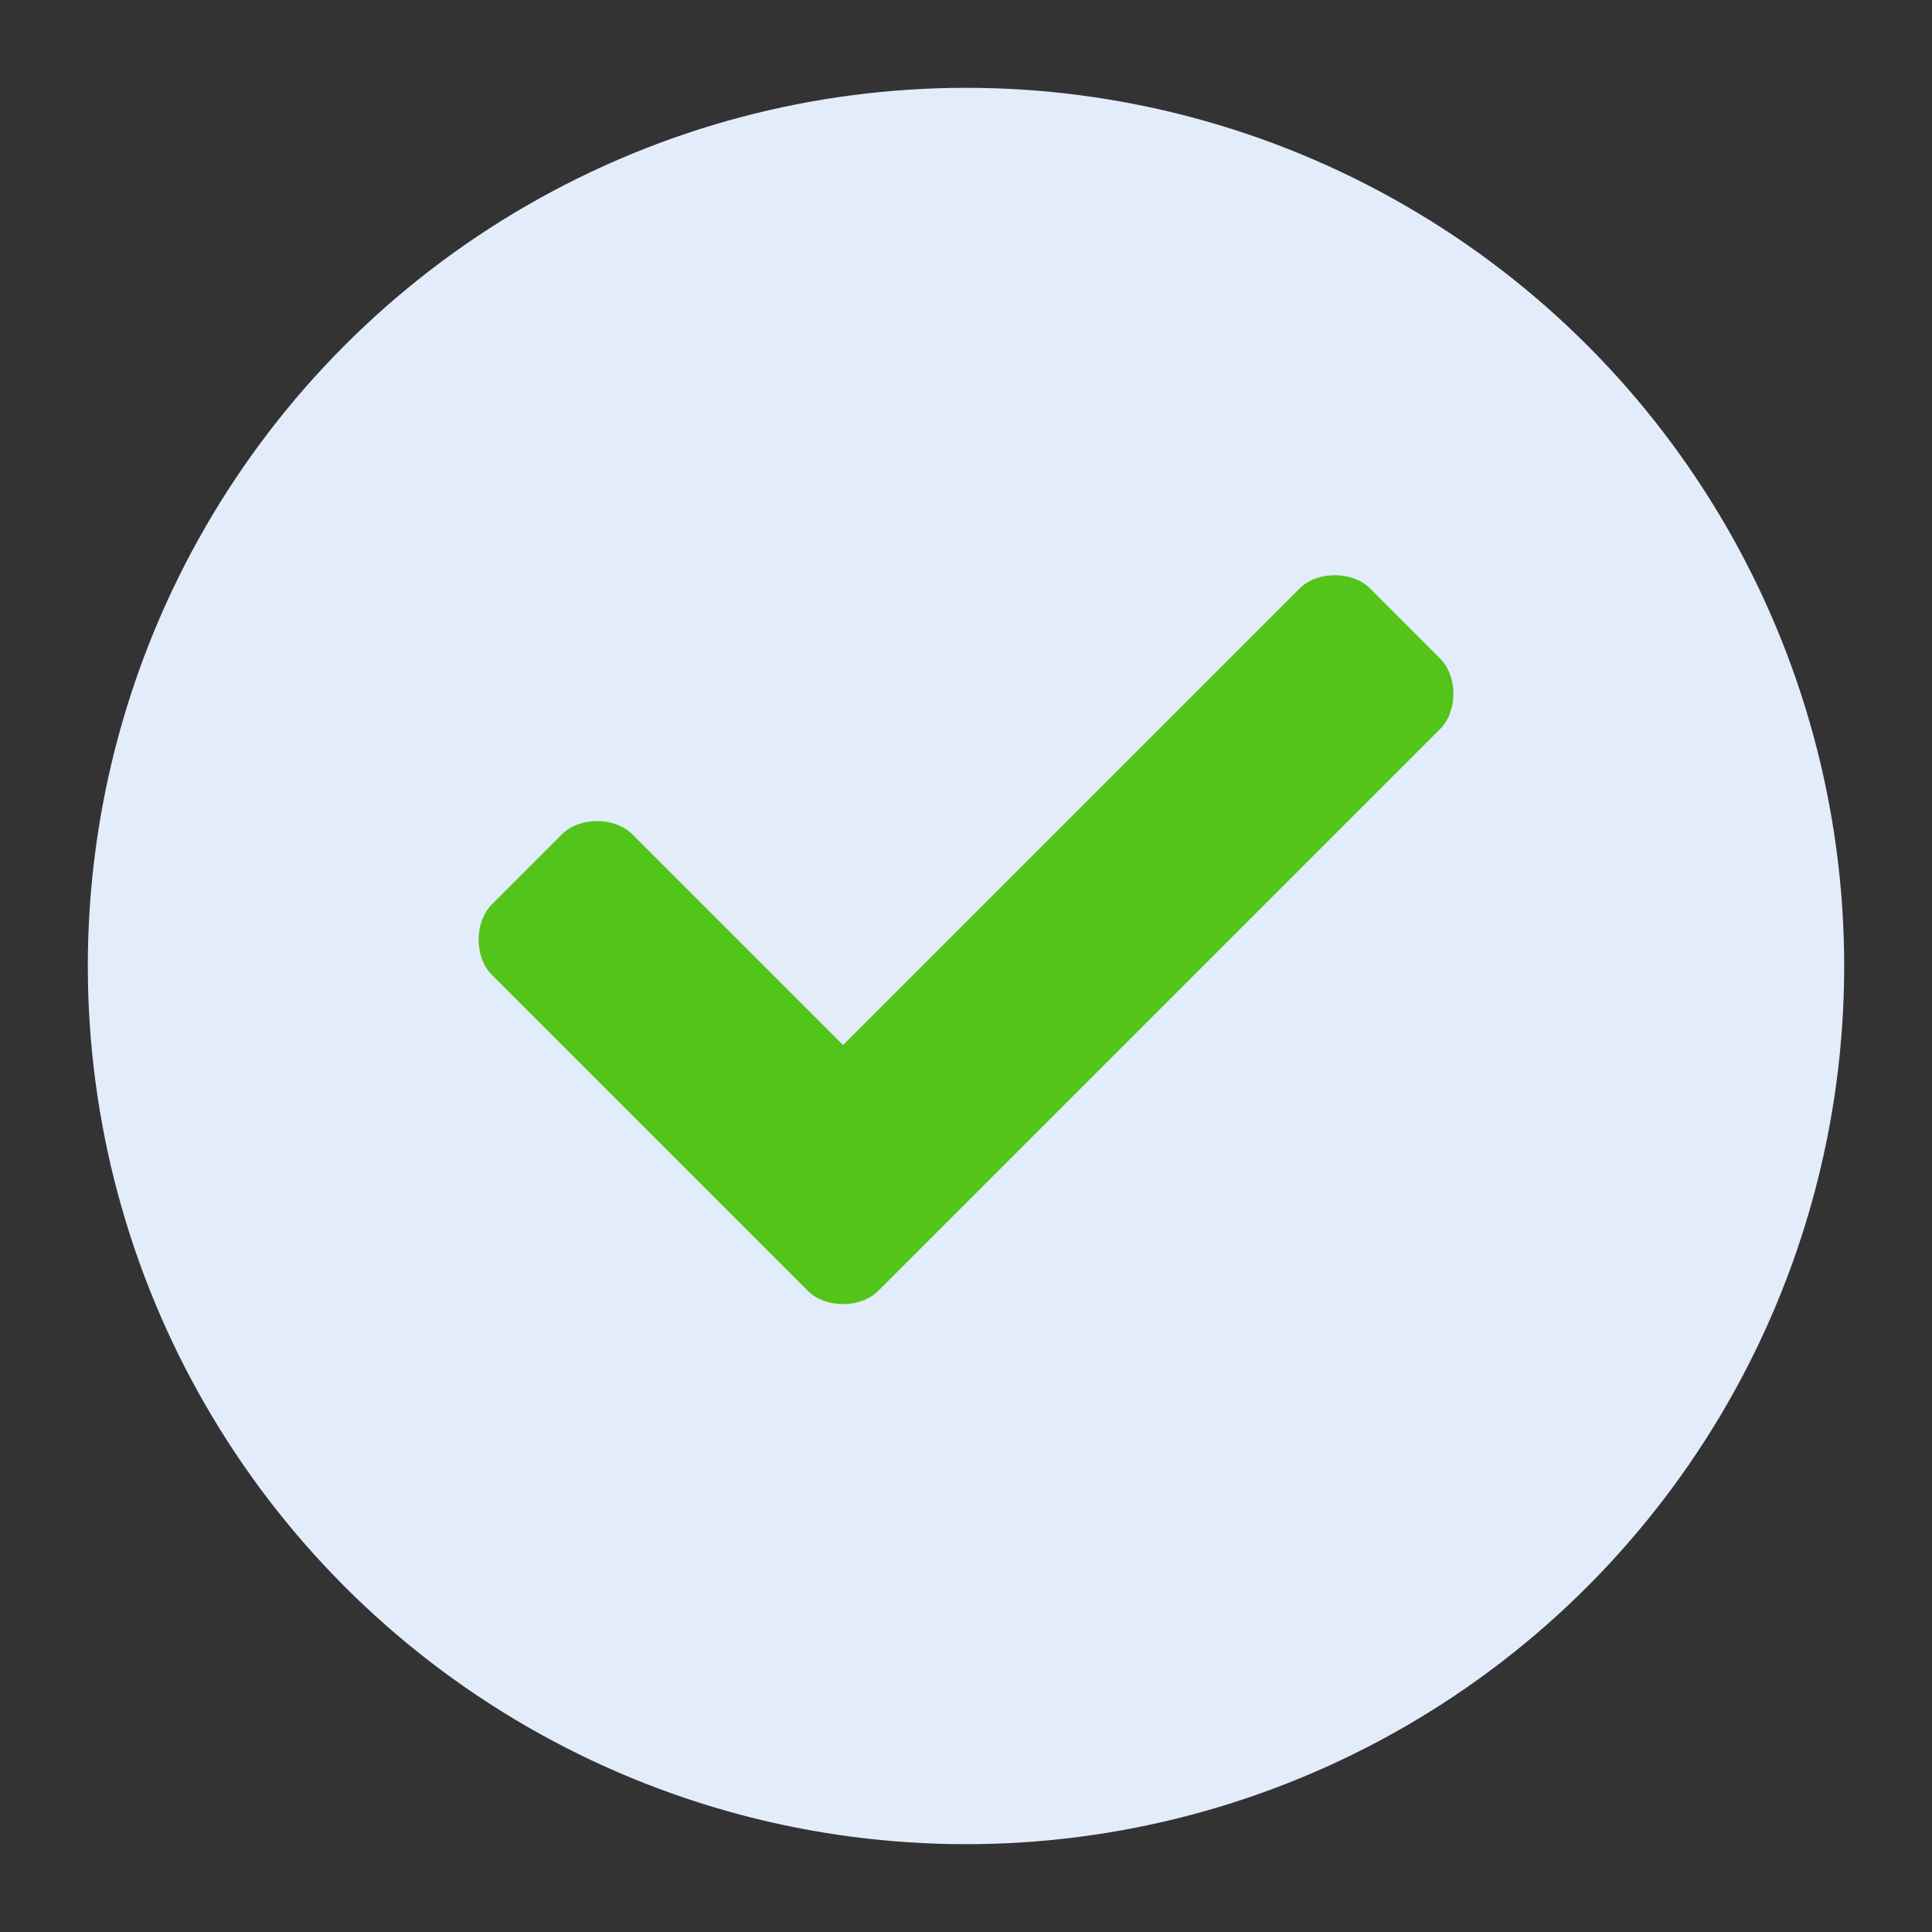
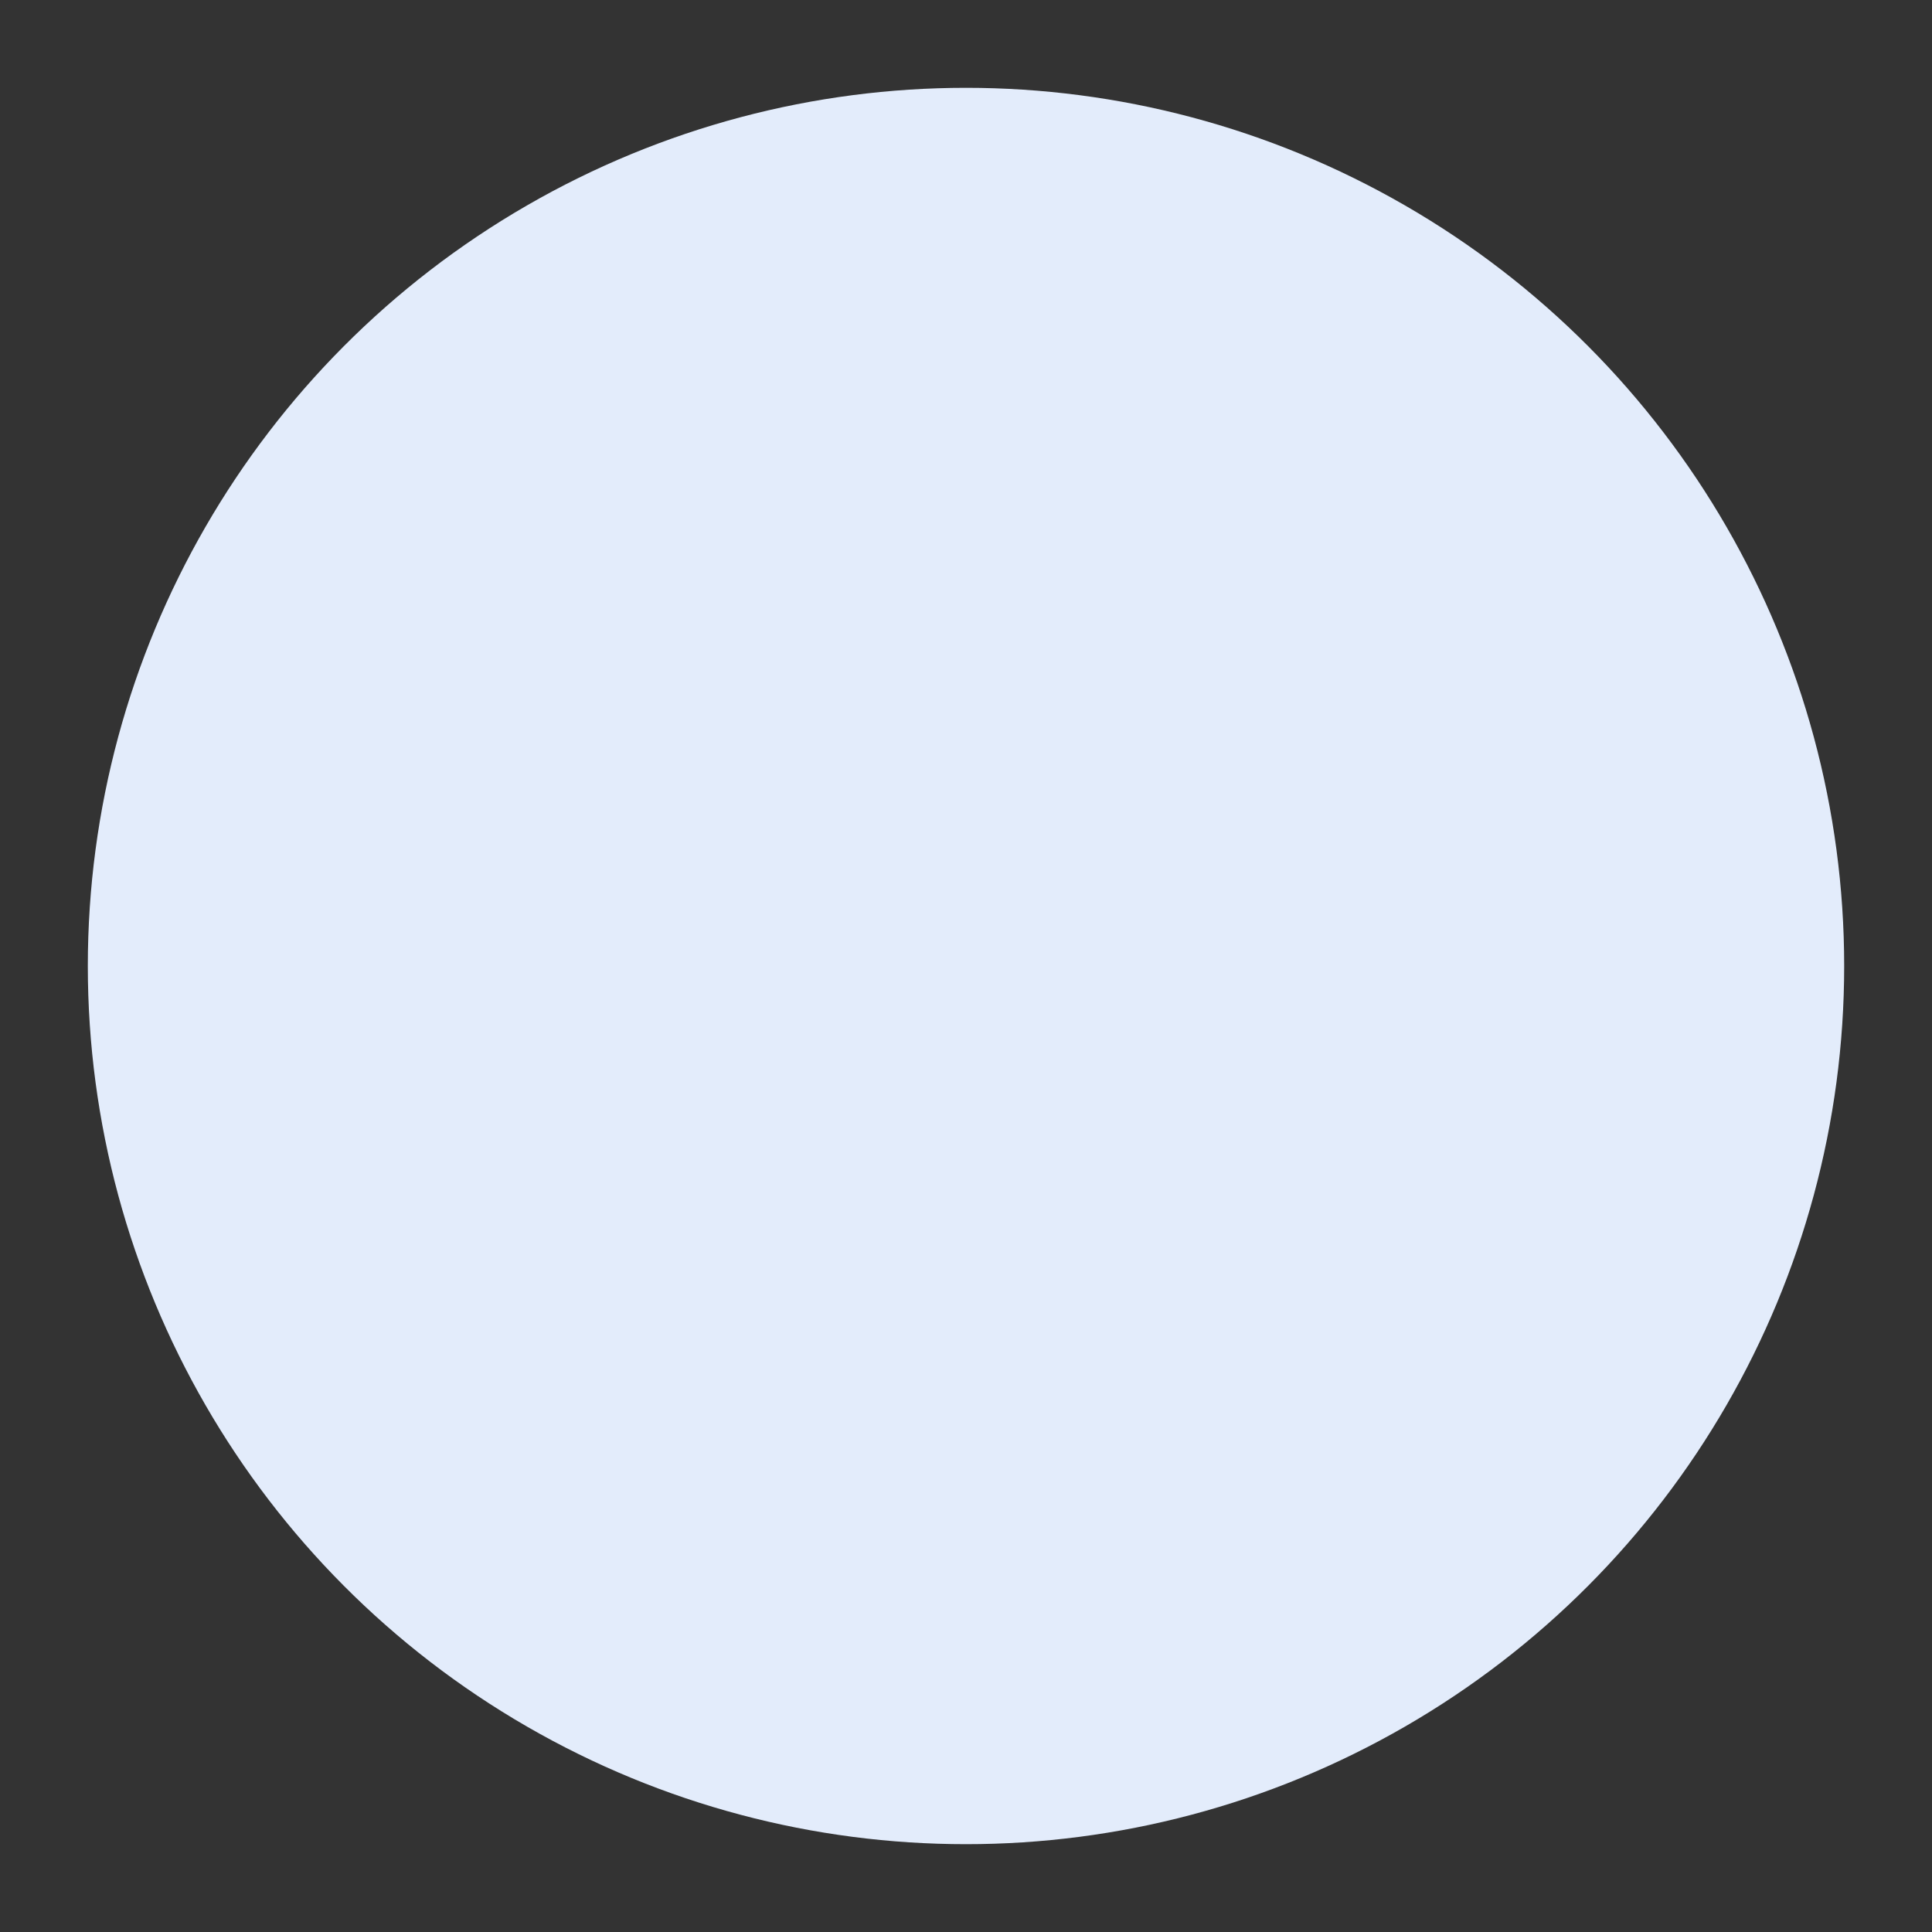
<svg xmlns="http://www.w3.org/2000/svg" version="1.1" id="Layer_1" x="0px" y="0px" width="22px" height="22px" viewBox="0 0 22 22" style="enable-background:new 0 0 22 22;" xml:space="preserve">
  <rect x="0" y="0" width="22" height="22" fill="#333333" stroke="none" />
  <style type="text/css">
	.st0{fill:#E3ECFB;}
	.st1{fill:#52C41A;}
</style>
  <g id="Group_11533" transform="translate(-139 -2042)">
    <circle id="Ellipse_241" class="st0" cx="150" cy="2053" r="10" />
-     <path id="Icon_awesome-check" class="st1" d="M148.2,2056.7l-3.6-3.6c-0.2-0.2-0.2-0.6,0-0.8l0.8-0.8c0.2-0.2,0.6-0.2,0.8,0   l2.4,2.4l5.2-5.2c0.2-0.2,0.6-0.2,0.8,0l0.8,0.8c0.2,0.2,0.2,0.6,0,0.8l-6.4,6.4C148.8,2056.9,148.4,2056.9,148.2,2056.7z" />
  </g>
</svg>